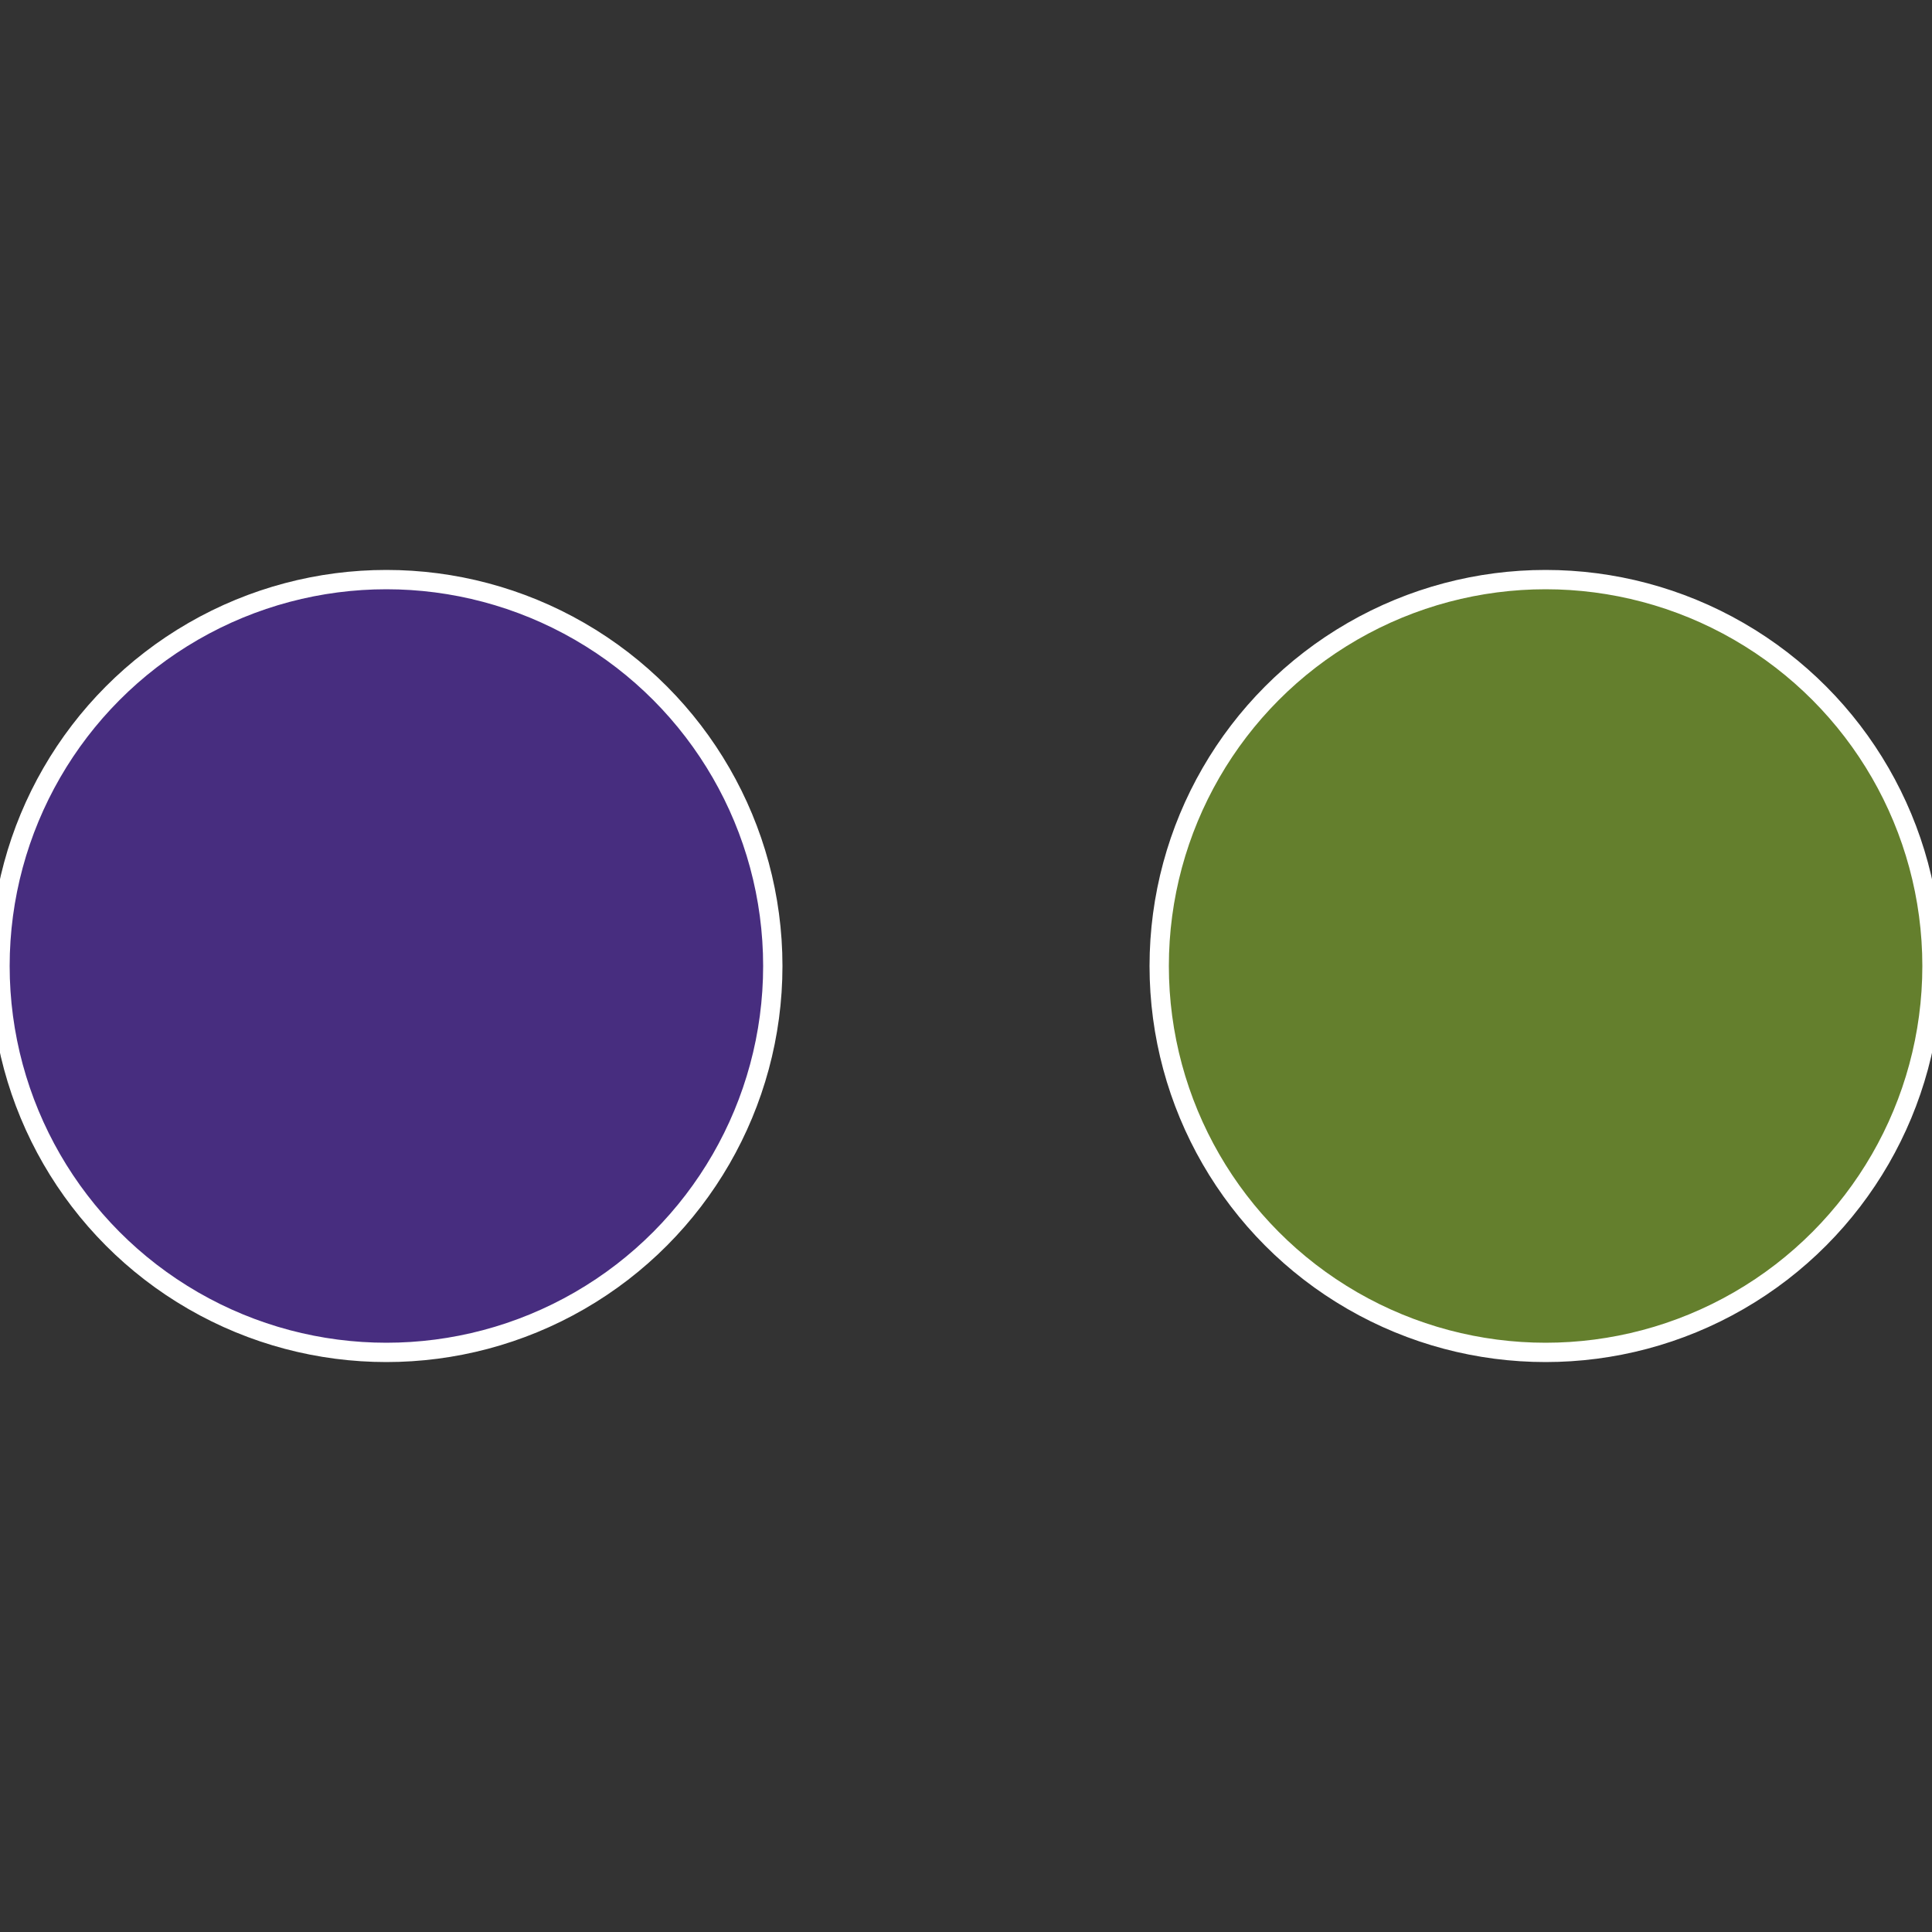
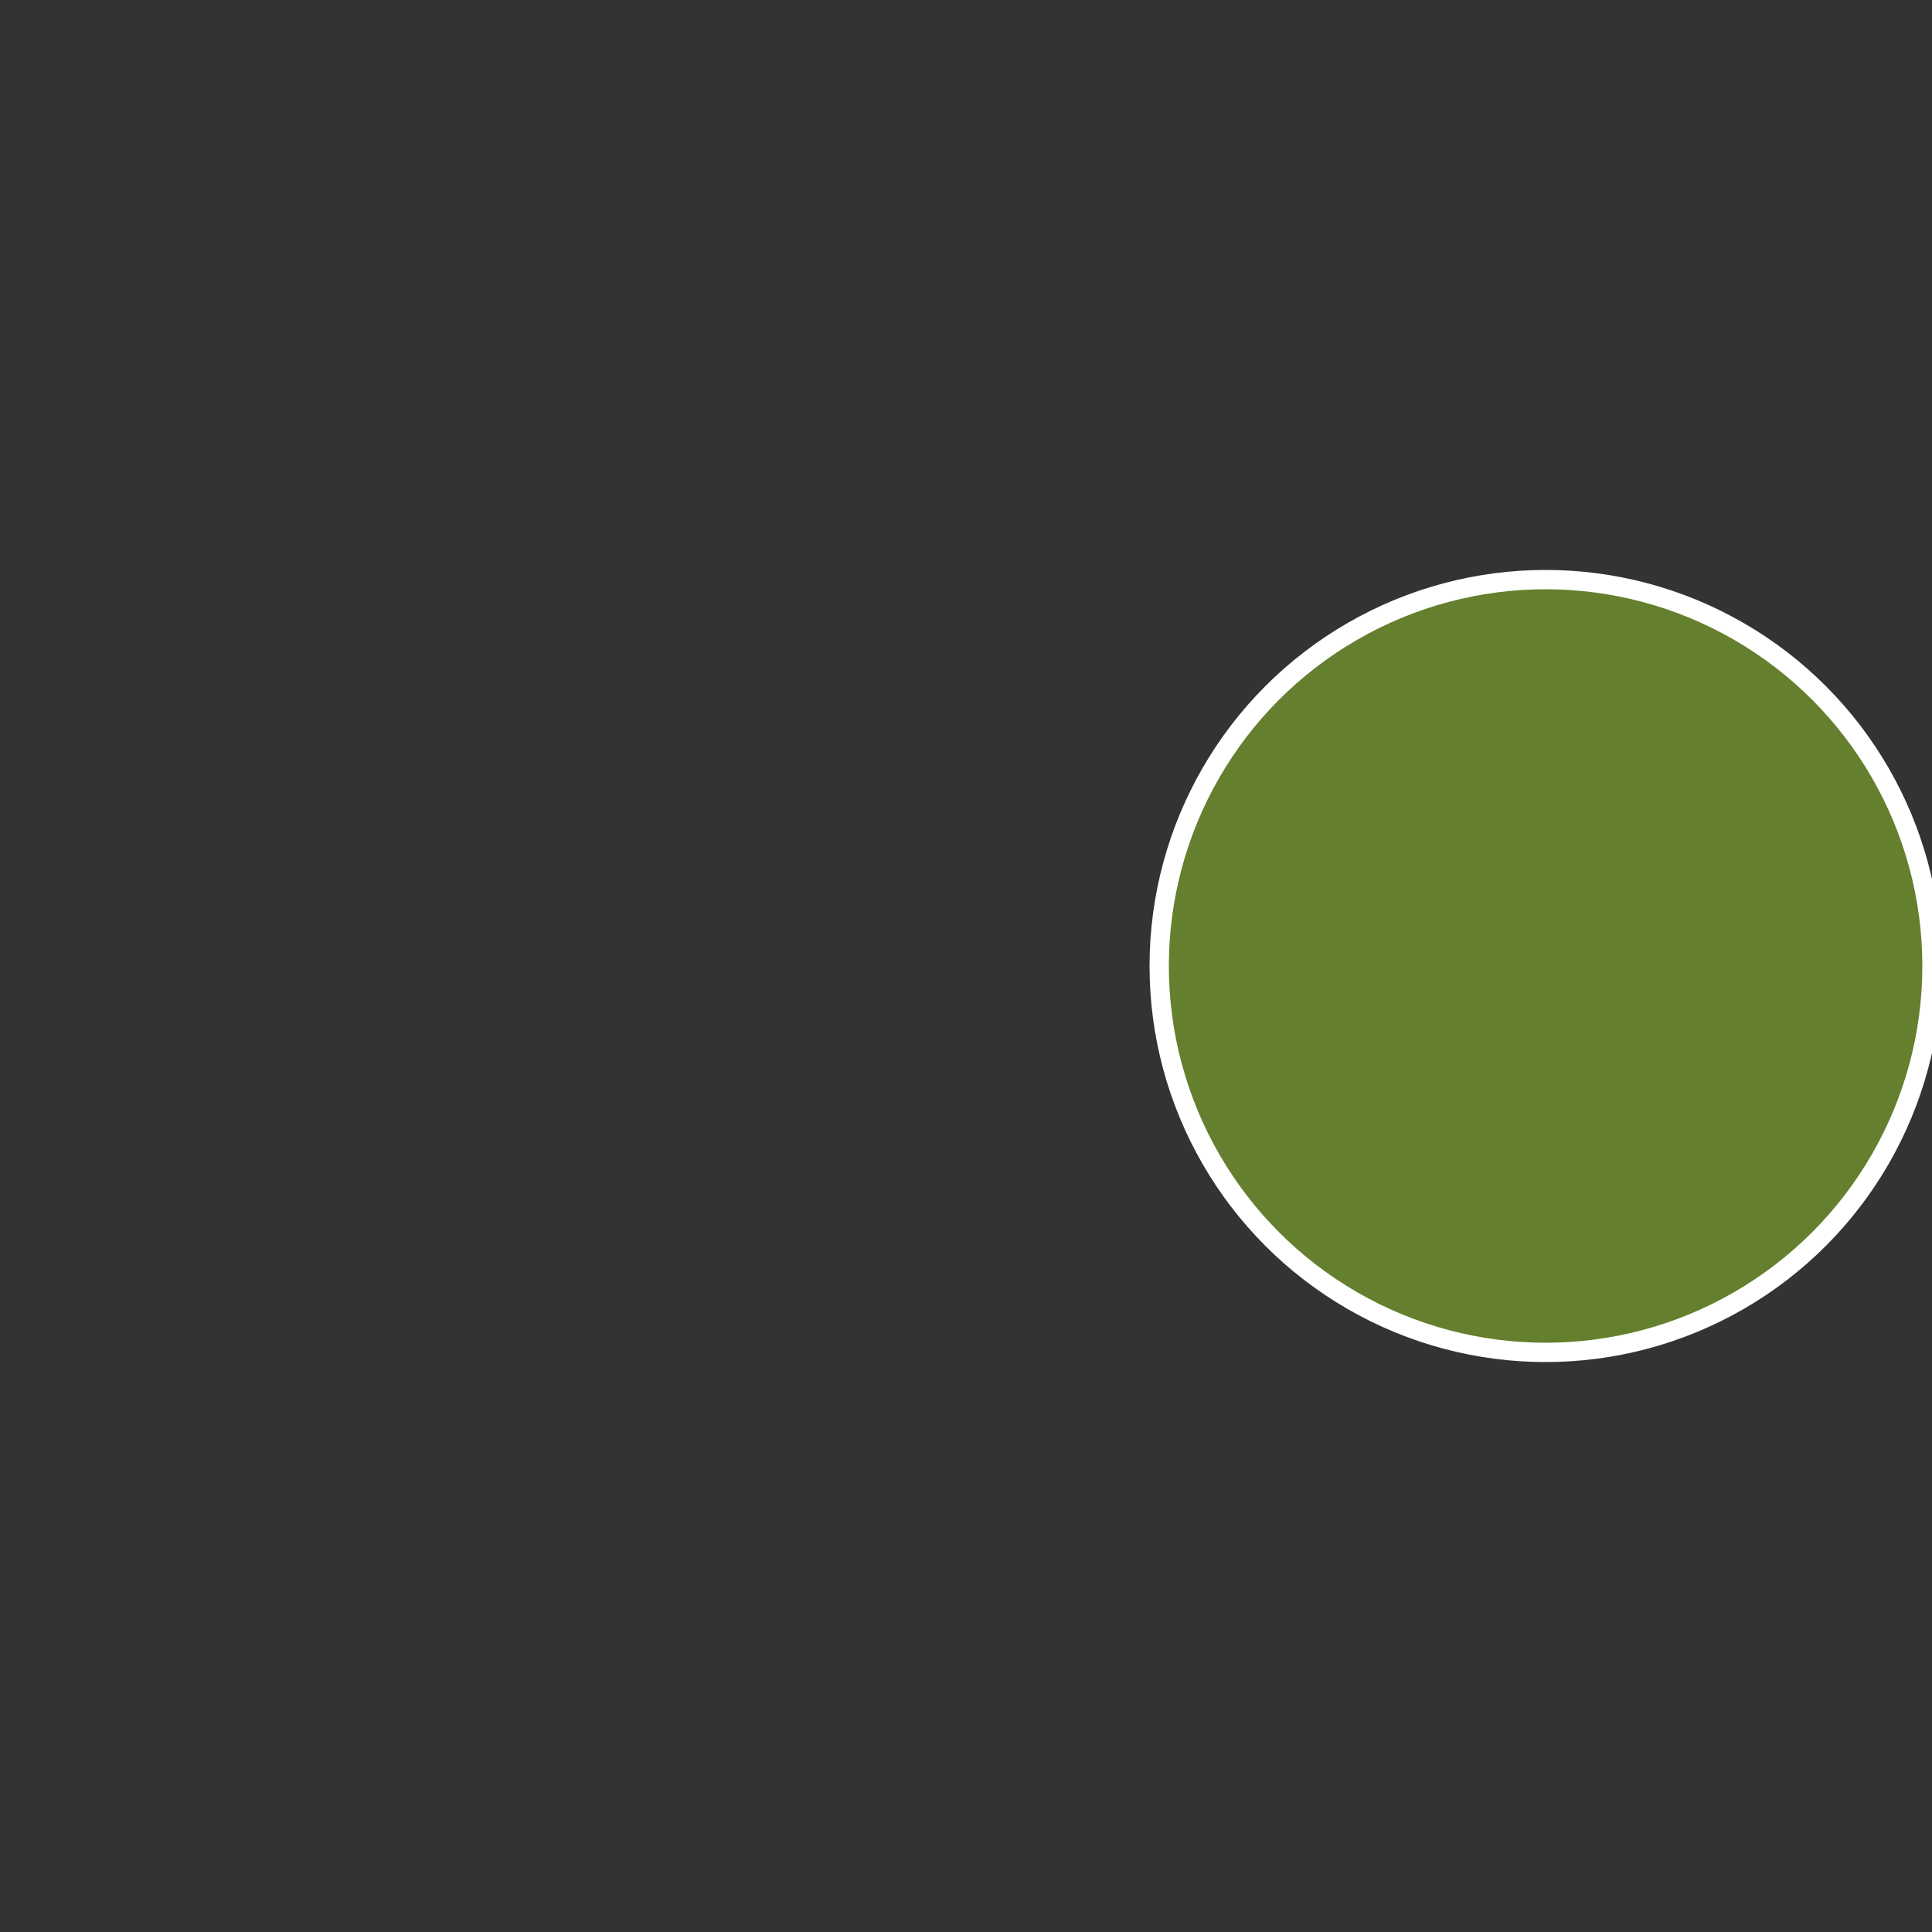
<svg xmlns="http://www.w3.org/2000/svg" width="500" height="500" viewBox="-1 -1 2 2">
  <rect x="-1" y="-1" width="2" height="2" fill="#333333" stroke="none" />
  <circle cx="0.6" cy="0" r="0.4" fill="#647f2d" stroke="#fff" stroke-width="1%" />
-   <circle cx="-0.6" cy="7.3478807948841E-17" r="0.4" fill="#472d7f" stroke="#fff" stroke-width="1%" />
</svg>